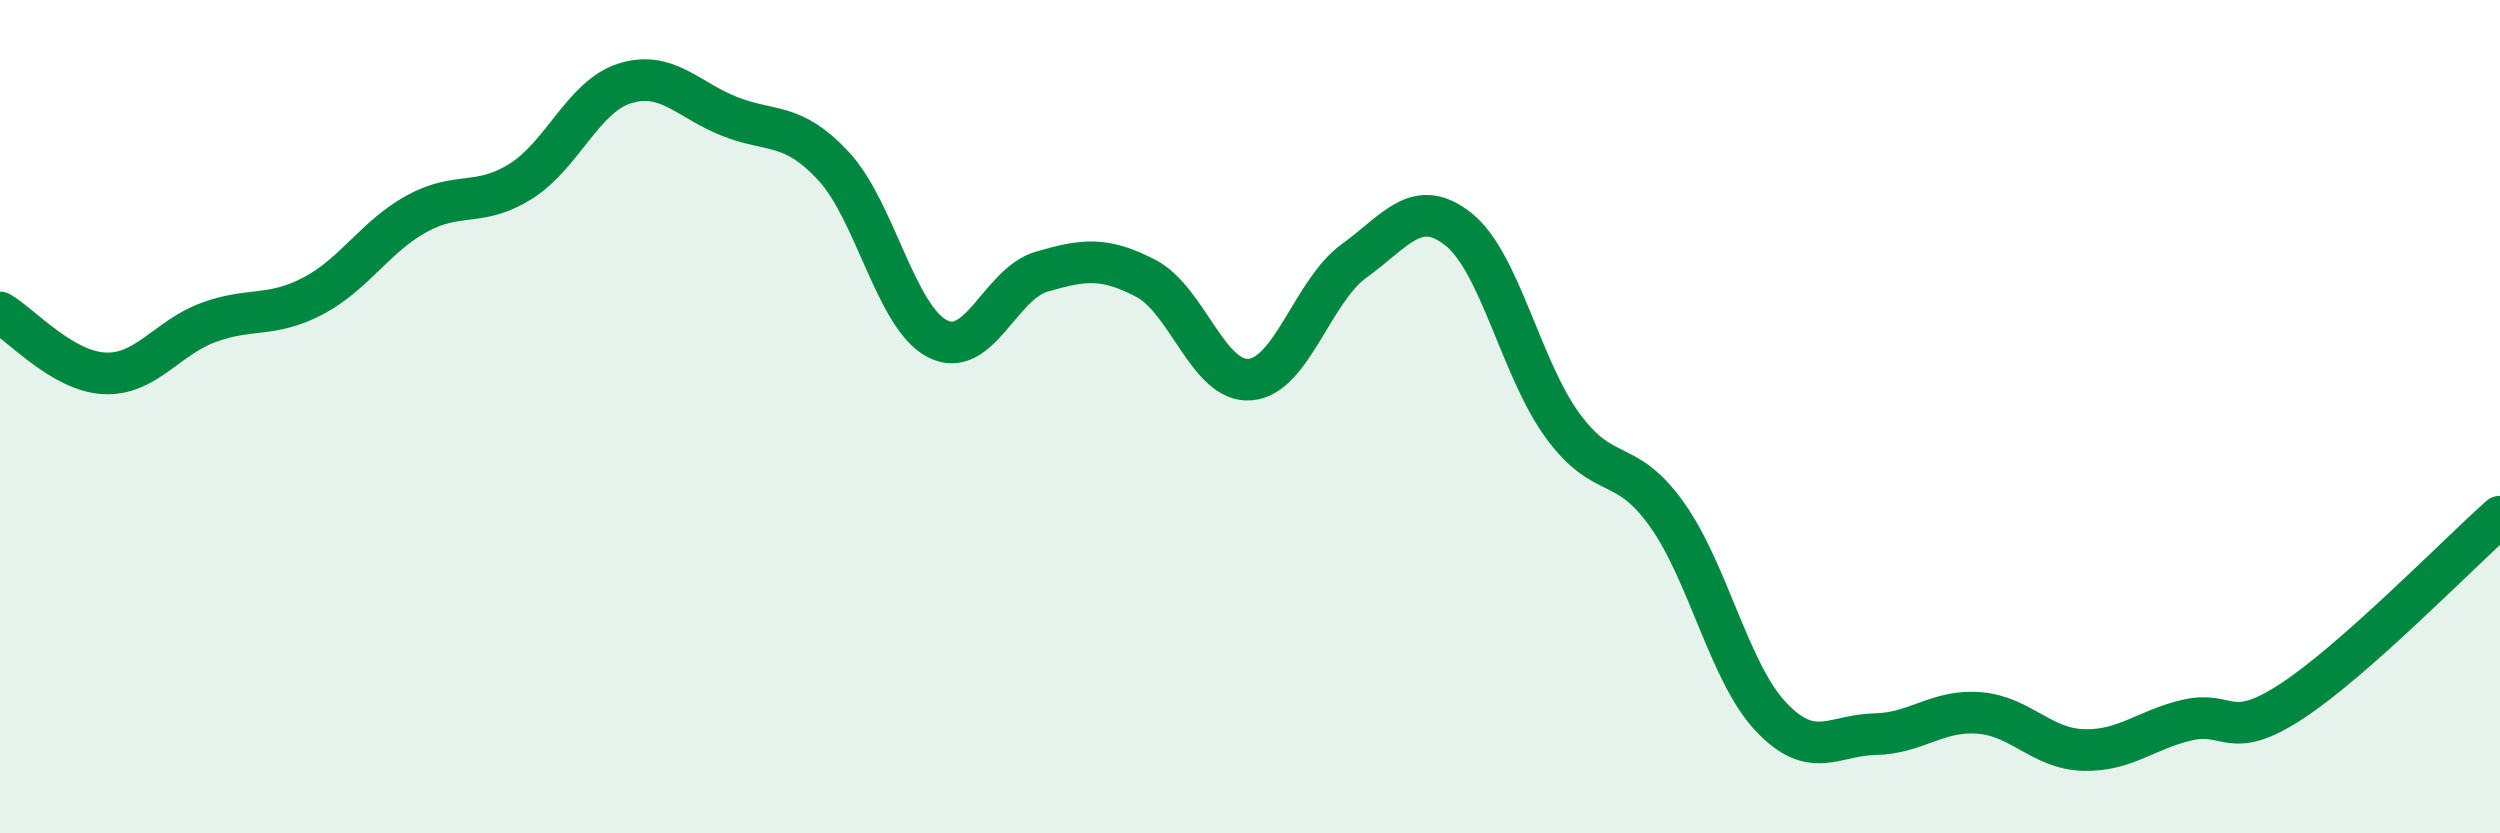
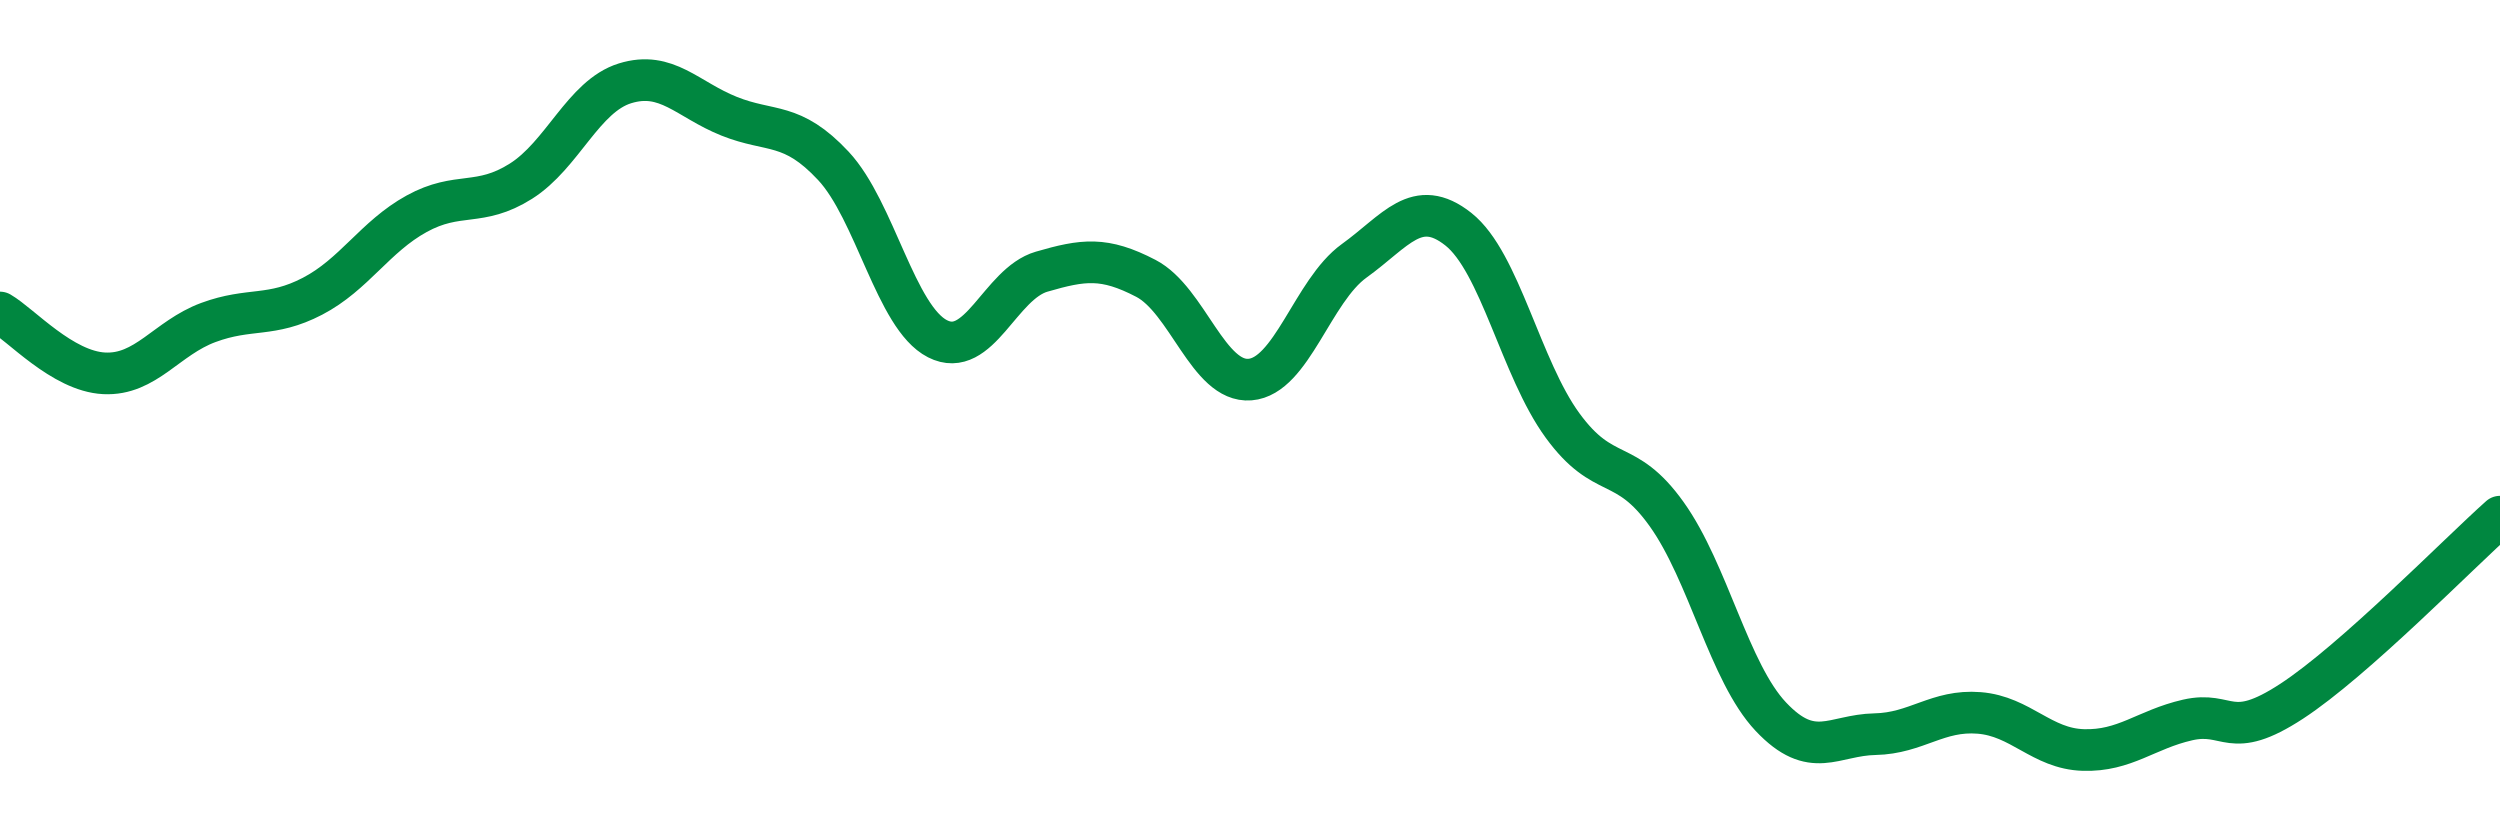
<svg xmlns="http://www.w3.org/2000/svg" width="60" height="20" viewBox="0 0 60 20">
-   <path d="M 0,7.5 C 0.5,7.79 1.5,8.91 2.5,8.96 C 3.5,9.01 4,8.11 5,7.74 C 6,7.37 6.5,7.63 7.5,7.11 C 8.5,6.59 9,5.68 10,5.13 C 11,4.58 11.5,4.98 12.5,4.35 C 13.5,3.72 14,2.31 15,2 C 16,1.69 16.5,2.39 17.5,2.79 C 18.5,3.19 19,2.91 20,3.98 C 21,5.05 21.5,7.62 22.5,8.13 C 23.5,8.64 24,6.81 25,6.52 C 26,6.23 26.5,6.16 27.5,6.68 C 28.5,7.2 29,9.19 30,9.11 C 31,9.03 31.5,6.98 32.5,6.26 C 33.5,5.54 34,4.71 35,5.5 C 36,6.29 36.5,8.84 37.5,10.21 C 38.5,11.58 39,10.94 40,12.34 C 41,13.74 41.5,16.14 42.5,17.2 C 43.5,18.26 44,17.64 45,17.62 C 46,17.6 46.5,17.03 47.5,17.11 C 48.5,17.19 49,17.97 50,18 C 51,18.03 51.5,17.51 52.5,17.28 C 53.5,17.05 53.5,17.81 55,16.83 C 56.5,15.85 59,13.29 60,12.4L60 20L0 20Z" fill="#008740" opacity="0.1" stroke-linecap="round" stroke-linejoin="round" />
  <path d="M 0,7.5 C 0.5,7.79 1.5,8.91 2.5,8.96 C 3.5,9.01 4,8.11 5,7.74 C 6,7.37 6.5,7.63 7.5,7.11 C 8.5,6.59 9,5.68 10,5.13 C 11,4.58 11.5,4.98 12.5,4.35 C 13.5,3.72 14,2.31 15,2 C 16,1.69 16.5,2.39 17.5,2.79 C 18.5,3.19 19,2.91 20,3.98 C 21,5.05 21.5,7.62 22.5,8.13 C 23.5,8.64 24,6.81 25,6.52 C 26,6.23 26.5,6.16 27.5,6.68 C 28.5,7.2 29,9.19 30,9.11 C 31,9.03 31.5,6.98 32.5,6.26 C 33.5,5.54 34,4.71 35,5.5 C 36,6.29 36.5,8.84 37.5,10.21 C 38.5,11.58 39,10.94 40,12.34 C 41,13.74 41.5,16.14 42.5,17.2 C 43.5,18.26 44,17.64 45,17.62 C 46,17.6 46.5,17.03 47.5,17.11 C 48.5,17.19 49,17.97 50,18 C 51,18.03 51.5,17.51 52.5,17.28 C 53.5,17.05 53.5,17.81 55,16.83 C 56.5,15.85 59,13.29 60,12.4" stroke="#008740" stroke-width="1" fill="none" stroke-linecap="round" stroke-linejoin="round" />
</svg>